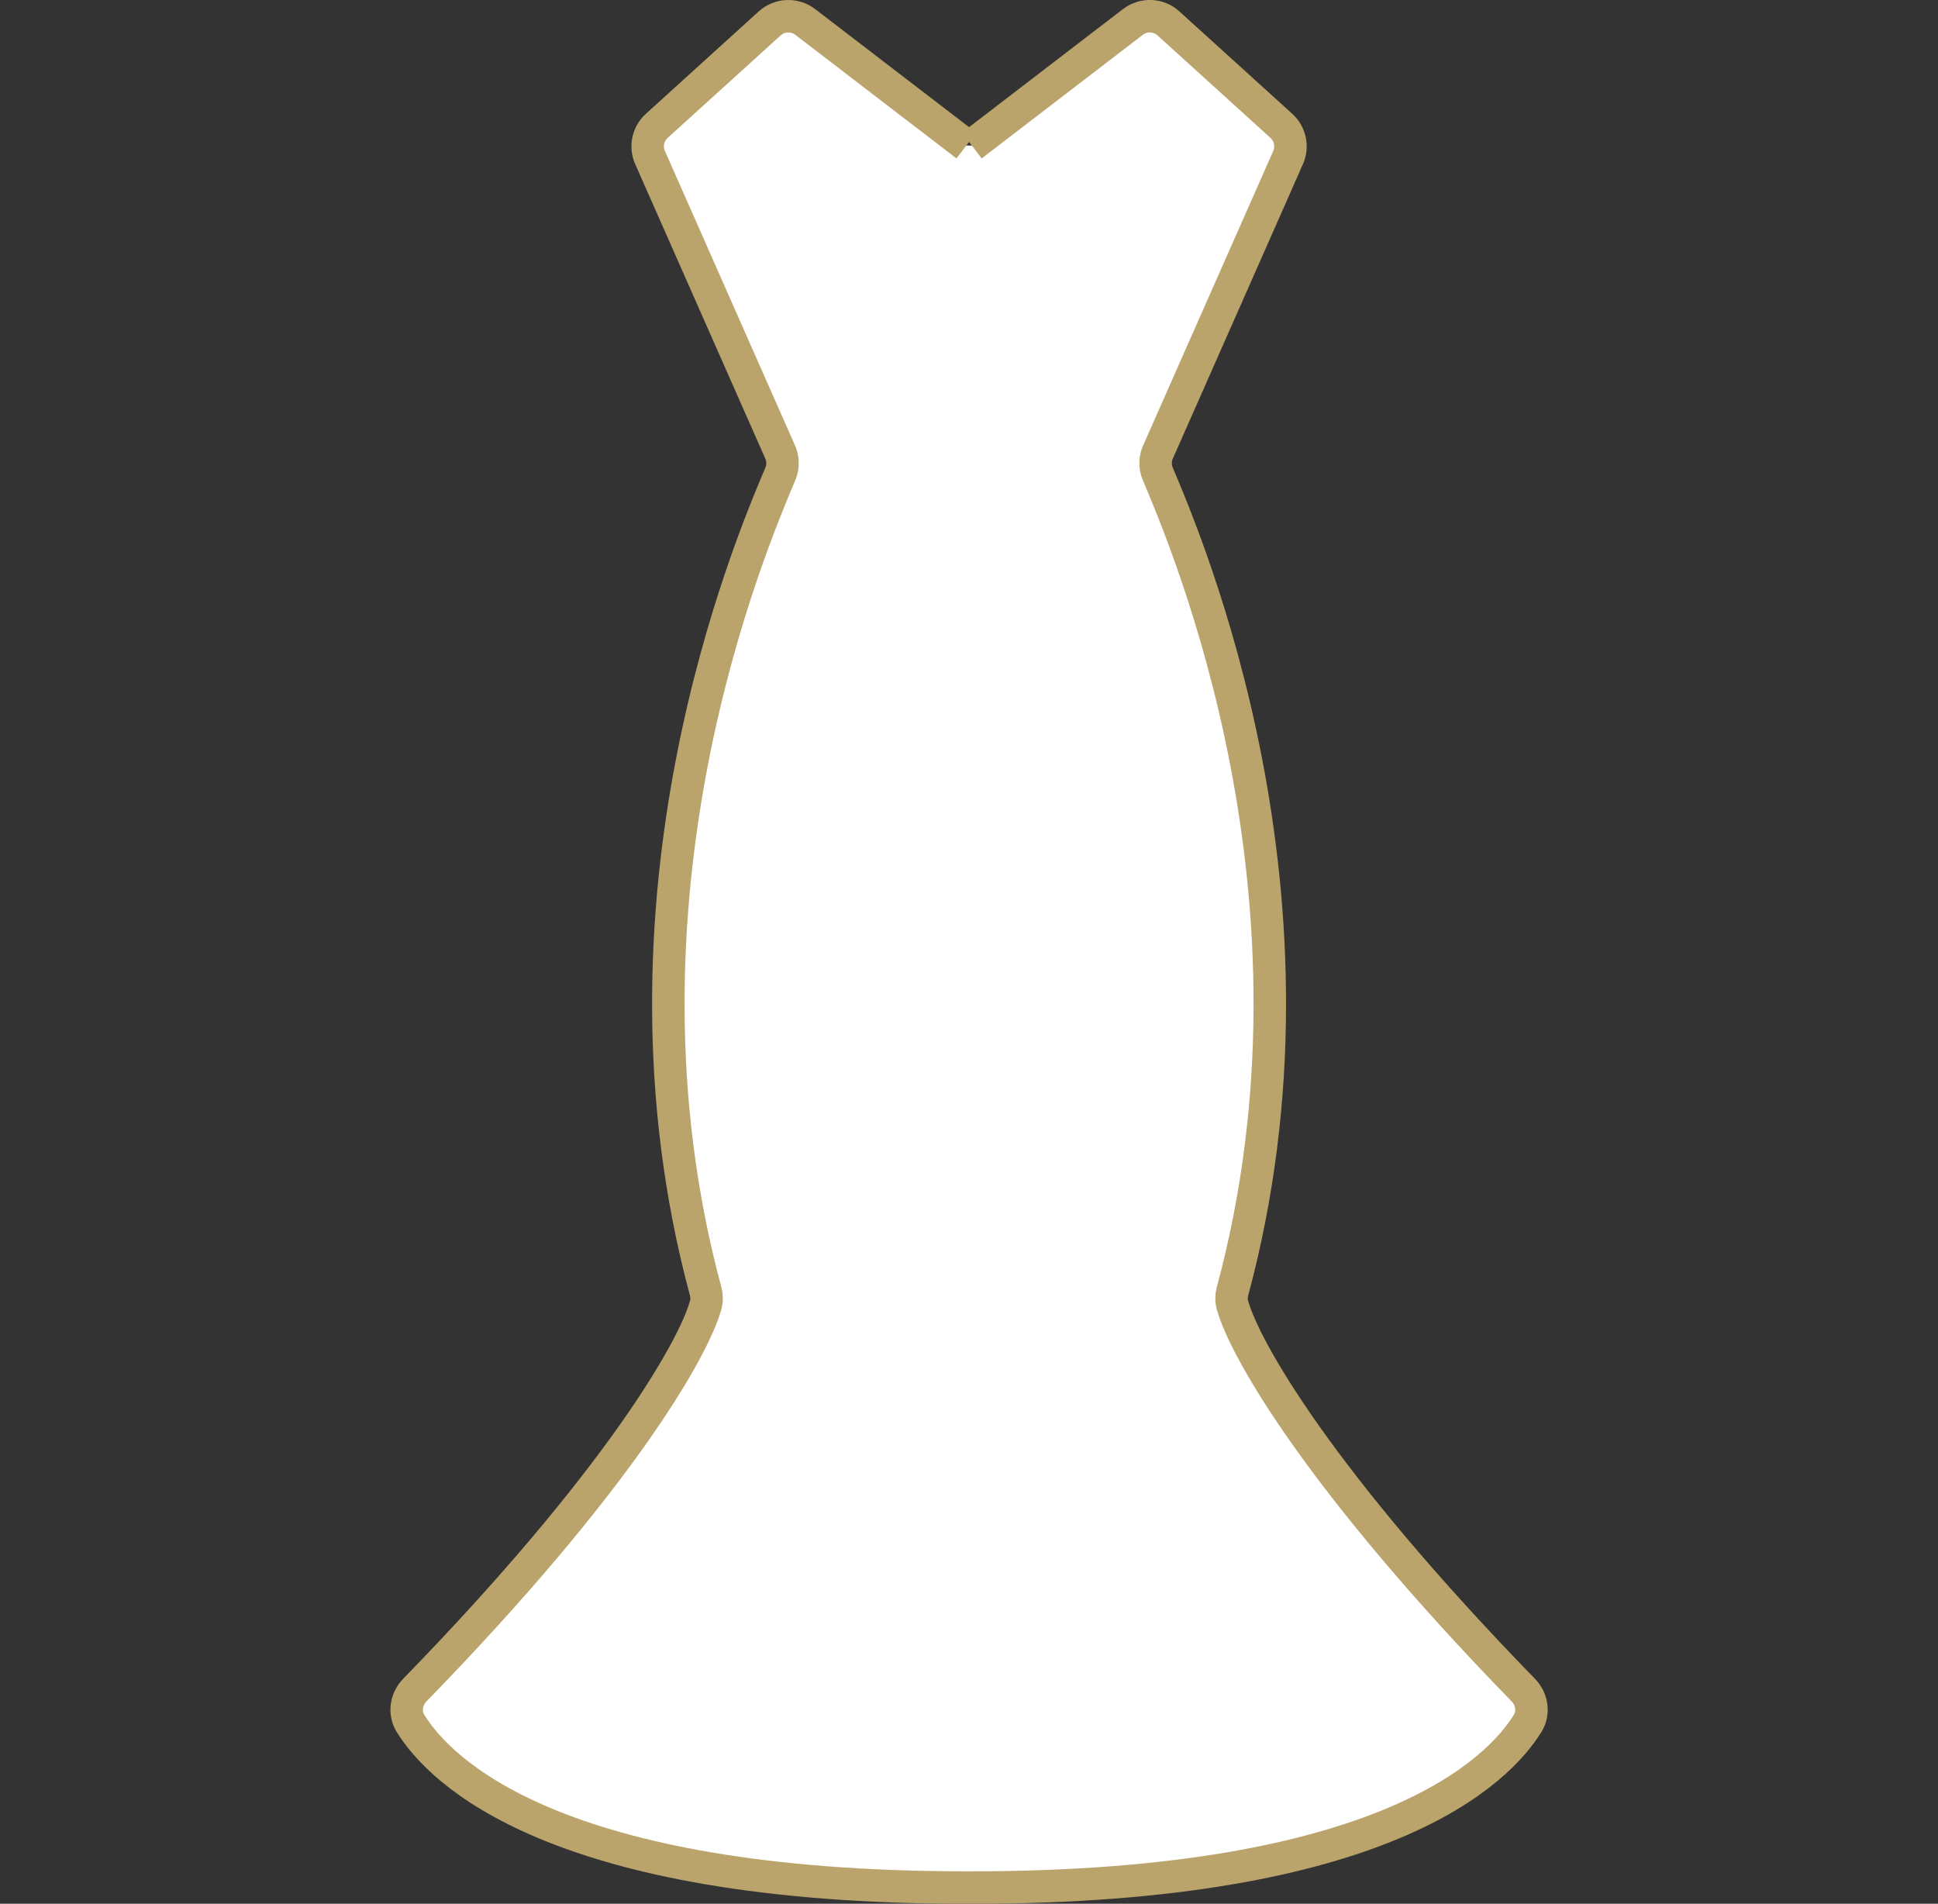
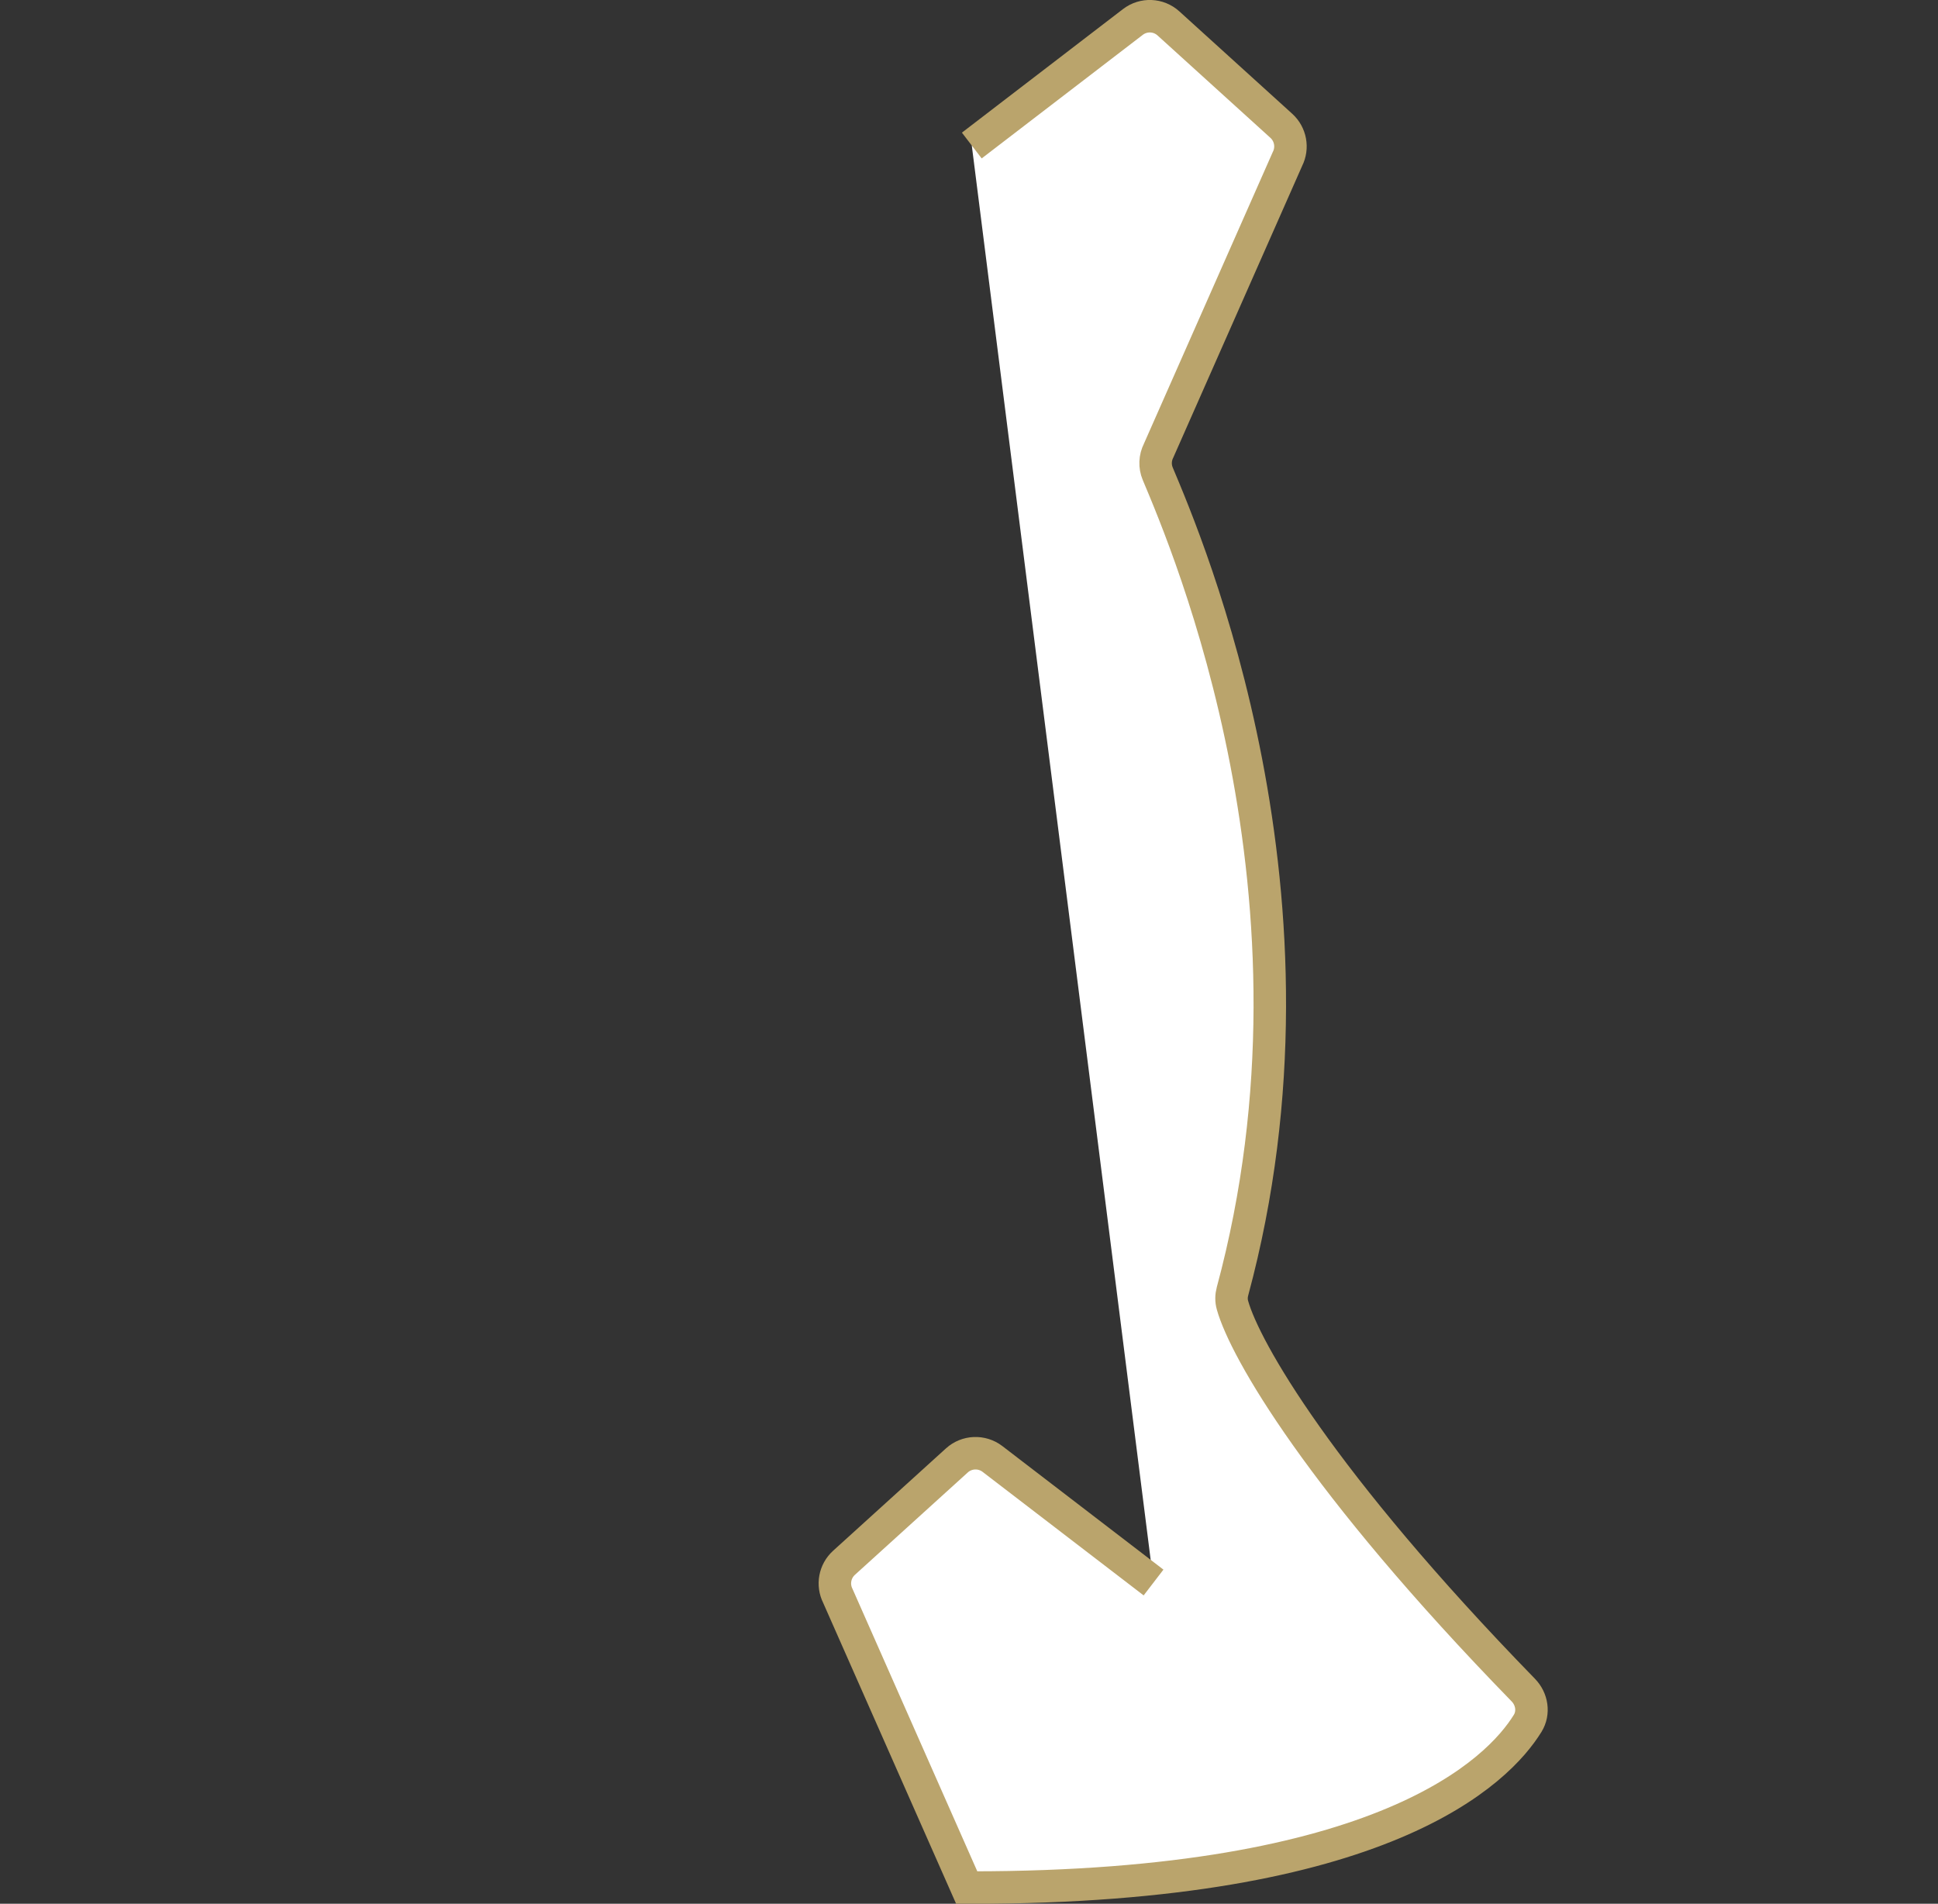
<svg xmlns="http://www.w3.org/2000/svg" id="_レイヤー_1" version="1.1" viewBox="0 0 53.751 52.798">
  <rect x="0" y="0" width="53.751" height="52.798" fill="#333333" stroke="none" />
  <defs>
    <style>
      .st0 {
        fill: #fff;
        stroke: #baa46c;
        stroke-miterlimit: 10;
        stroke-width: .901px;
      }
    </style>
  </defs>
-   <path class="st0" d="M26.953,4.036l4.468-3.427c.296-.227.711-.21.987.041l3.13,2.839c.257.233.327.61.17.92l-3.573,8.087c-.102.201-.112.435-.025.642.83,1.976,5.017,11.761,2.074,22.674-.035.129-.037.26,0,.389.342,1.222,2.426,4.88,8.066,10.672.241.248.302.627.12.922-.809,1.31-3.97,4.554-15.427,4.554h-.131c-11.457,0-14.618-3.244-15.427-4.554-.182-.294-.121-.674.12-.922,5.64-5.791,7.724-9.449,8.066-10.672.036-.129.034-.26,0-.389-2.943-10.913,1.244-20.699,2.074-22.674.087-.207.076-.441-.025-.642l-3.573-8.087c-.157-.31-.088-.686.17-.92l3.13-2.839c.276-.25.691-.267.987-.041l4.468,3.427" />
+   <path class="st0" d="M26.953,4.036l4.468-3.427c.296-.227.711-.21.987.041l3.13,2.839c.257.233.327.61.17.92l-3.573,8.087c-.102.201-.112.435-.025.642.83,1.976,5.017,11.761,2.074,22.674-.035.129-.037.26,0,.389.342,1.222,2.426,4.88,8.066,10.672.241.248.302.627.12.922-.809,1.31-3.97,4.554-15.427,4.554h-.131l-3.573-8.087c-.157-.31-.088-.686.17-.92l3.13-2.839c.276-.25.691-.267.987-.041l4.468,3.427" />
</svg>